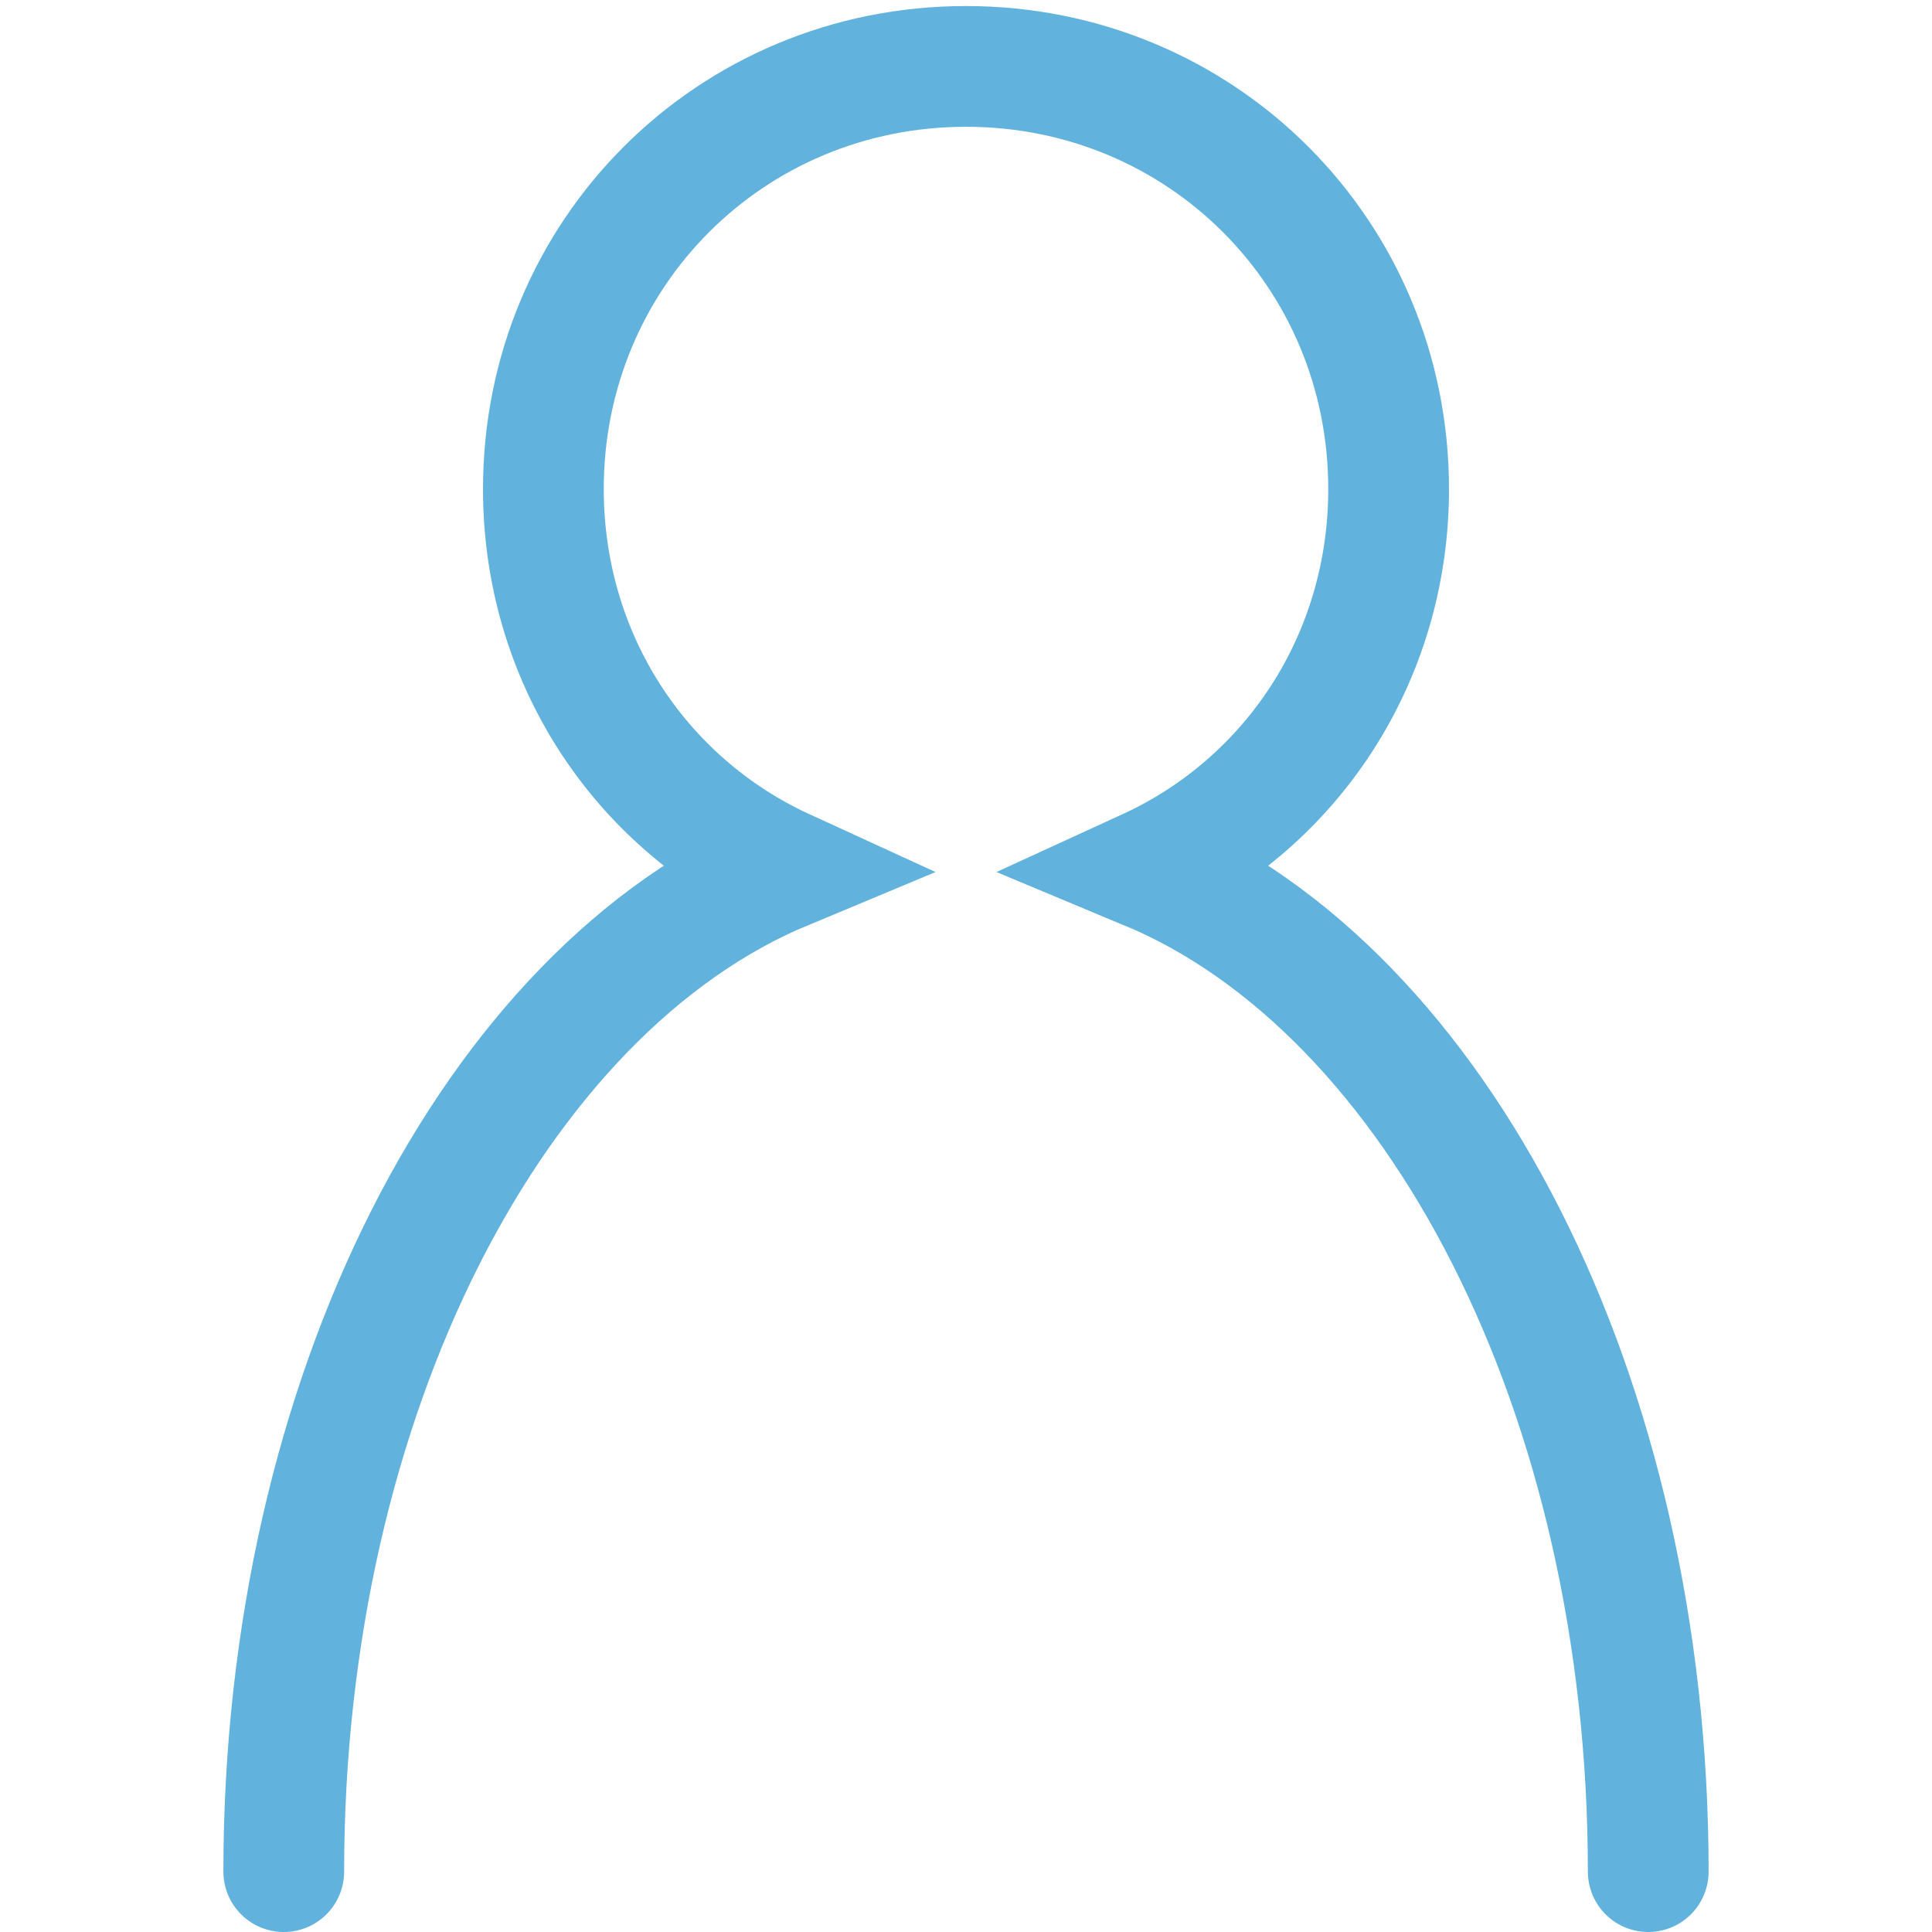
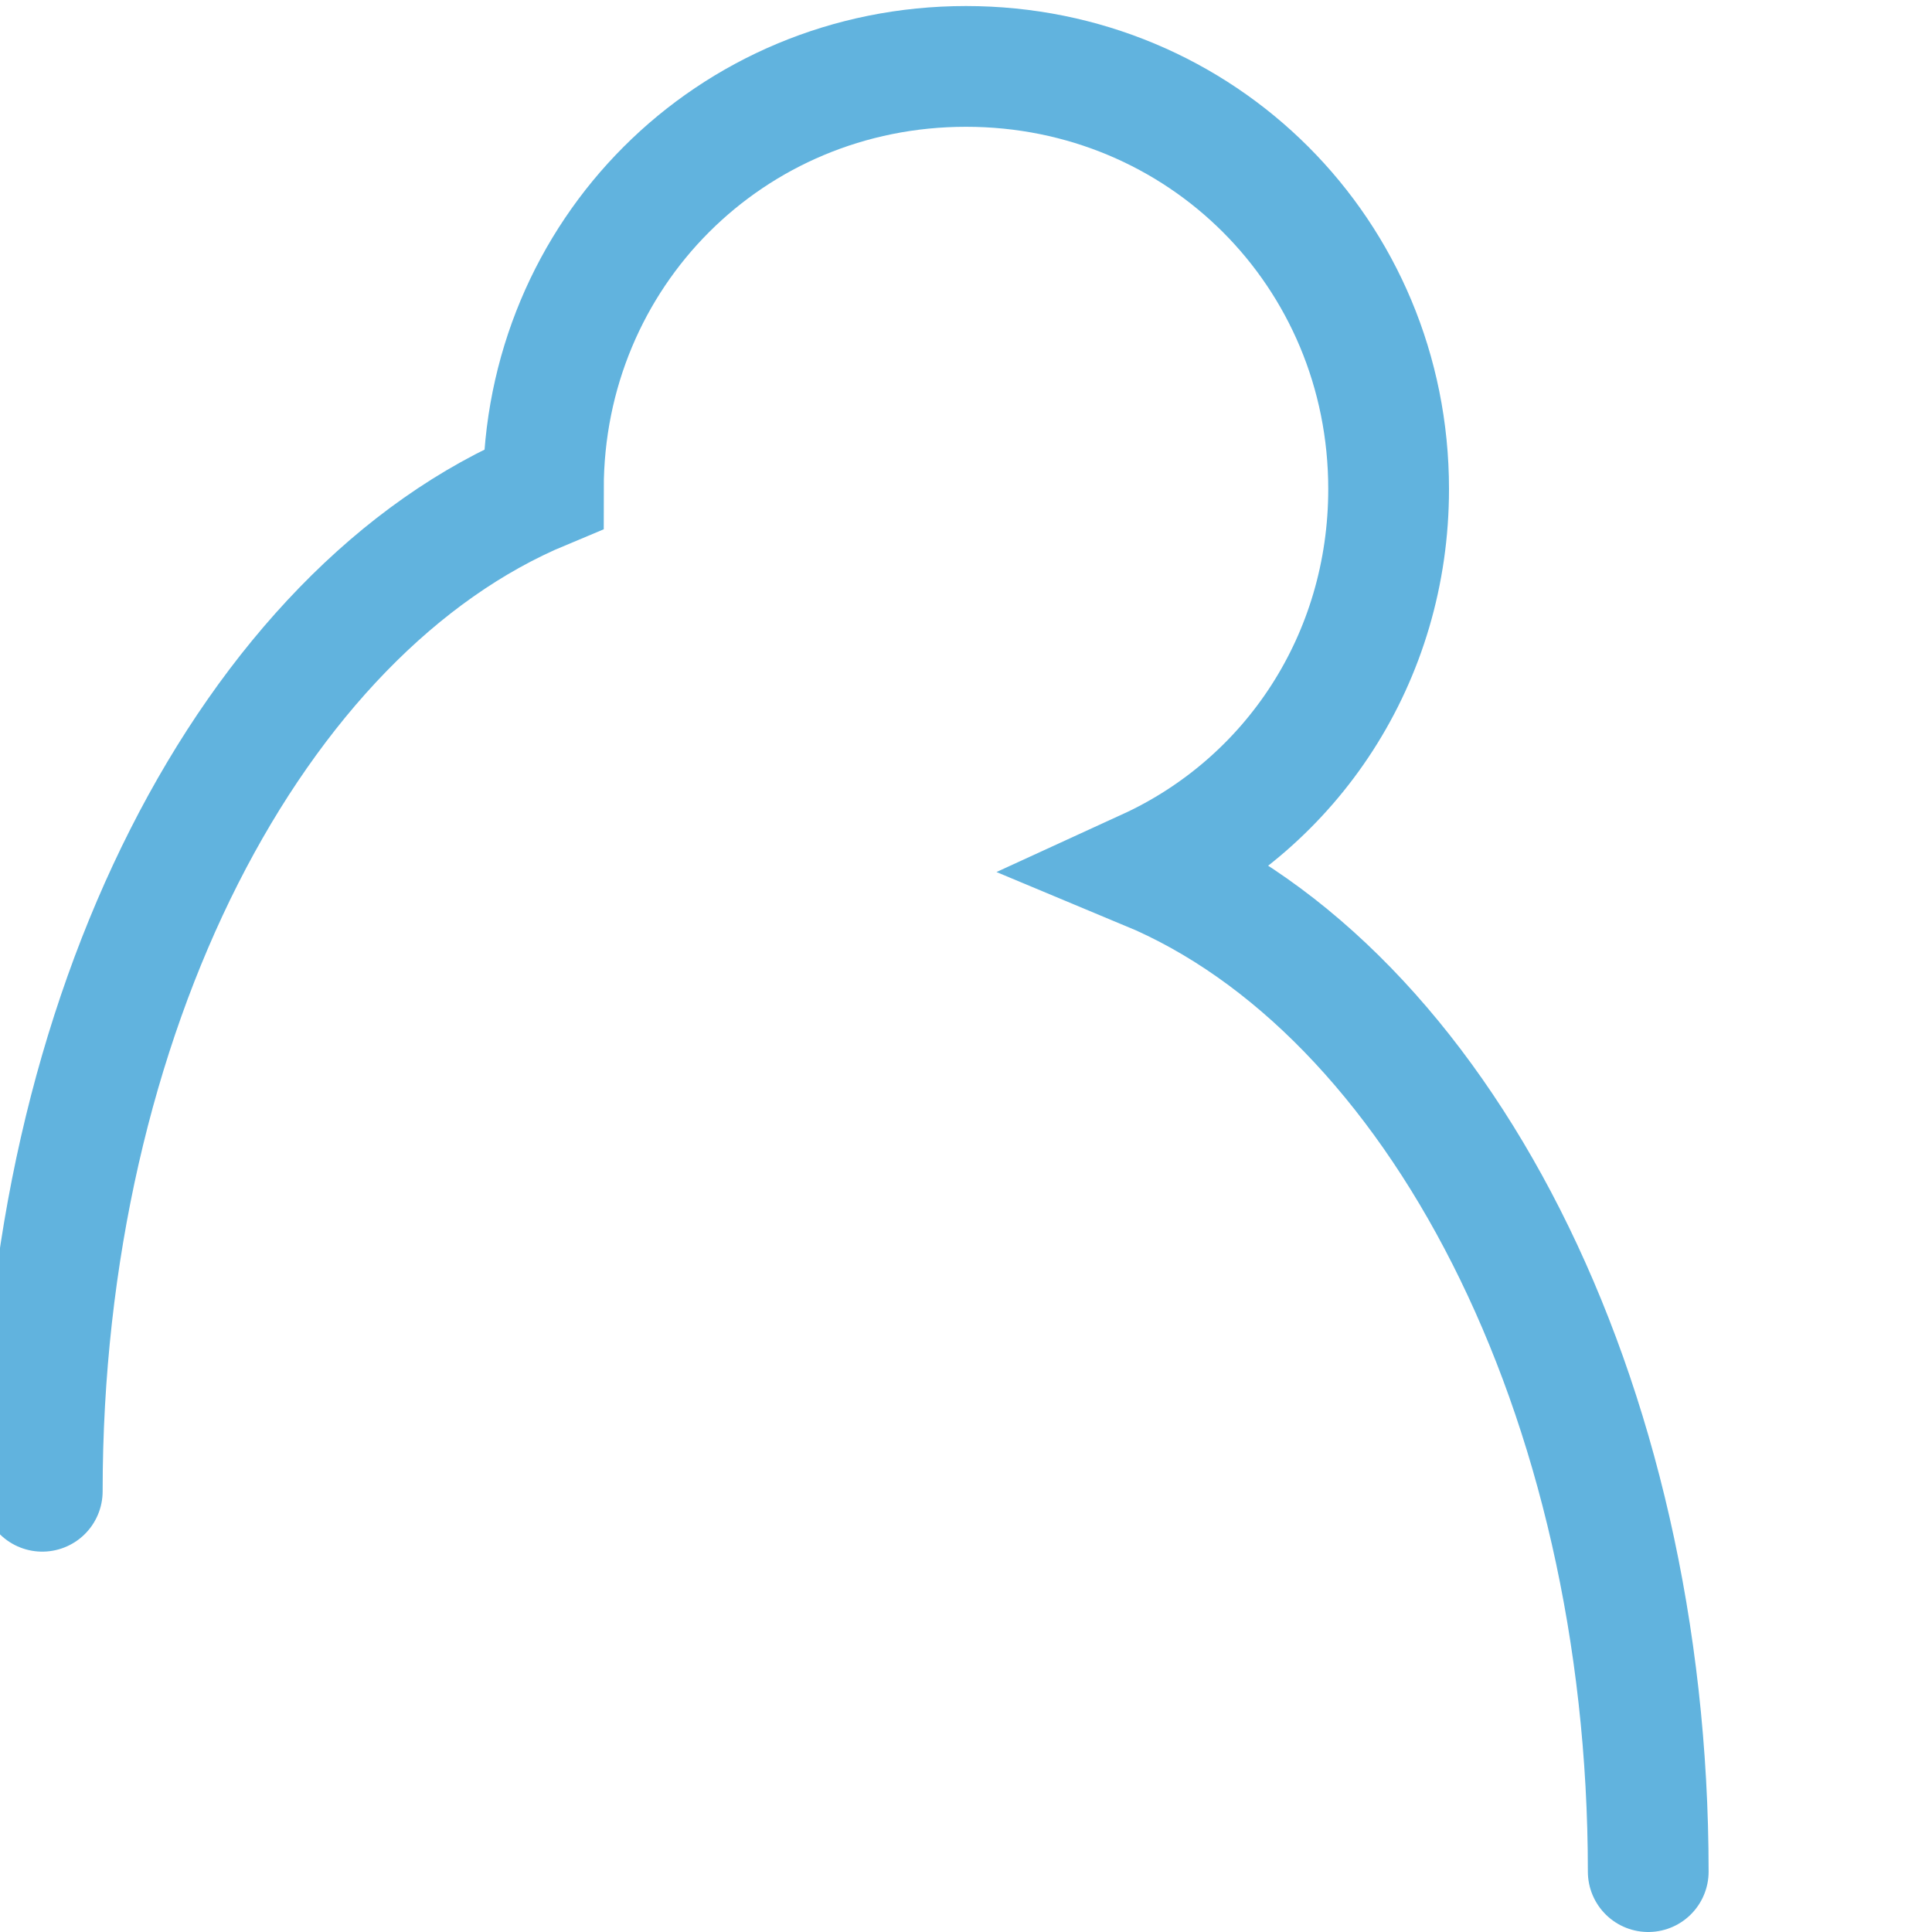
<svg xmlns="http://www.w3.org/2000/svg" version="1.1" id="レイヤー_1" x="0px" y="0px" viewBox="0 0 32 32" style="enable-background:new 0 0 32 32;" xml:space="preserve">
  <style type="text/css">
	.st0{fill:none;stroke:#61B3DE;stroke-width:2;stroke-linecap:round;stroke-miterlimit:10;}
</style>
-   <path class="st0" d="M27.3,31c0-7.9-3.5-14.6-8.3-16.6c2.4-1.1,4-3.5,4-6.3c0-3.9-3.1-7-7-7s-7,3.1-7,7c0,2.8,1.6,5.2,4,6.3  c-4.8,2-8.3,8.7-8.3,16.6" />
+   <path class="st0" d="M27.3,31c0-7.9-3.5-14.6-8.3-16.6c2.4-1.1,4-3.5,4-6.3c0-3.9-3.1-7-7-7s-7,3.1-7,7c-4.8,2-8.3,8.7-8.3,16.6" />
</svg>